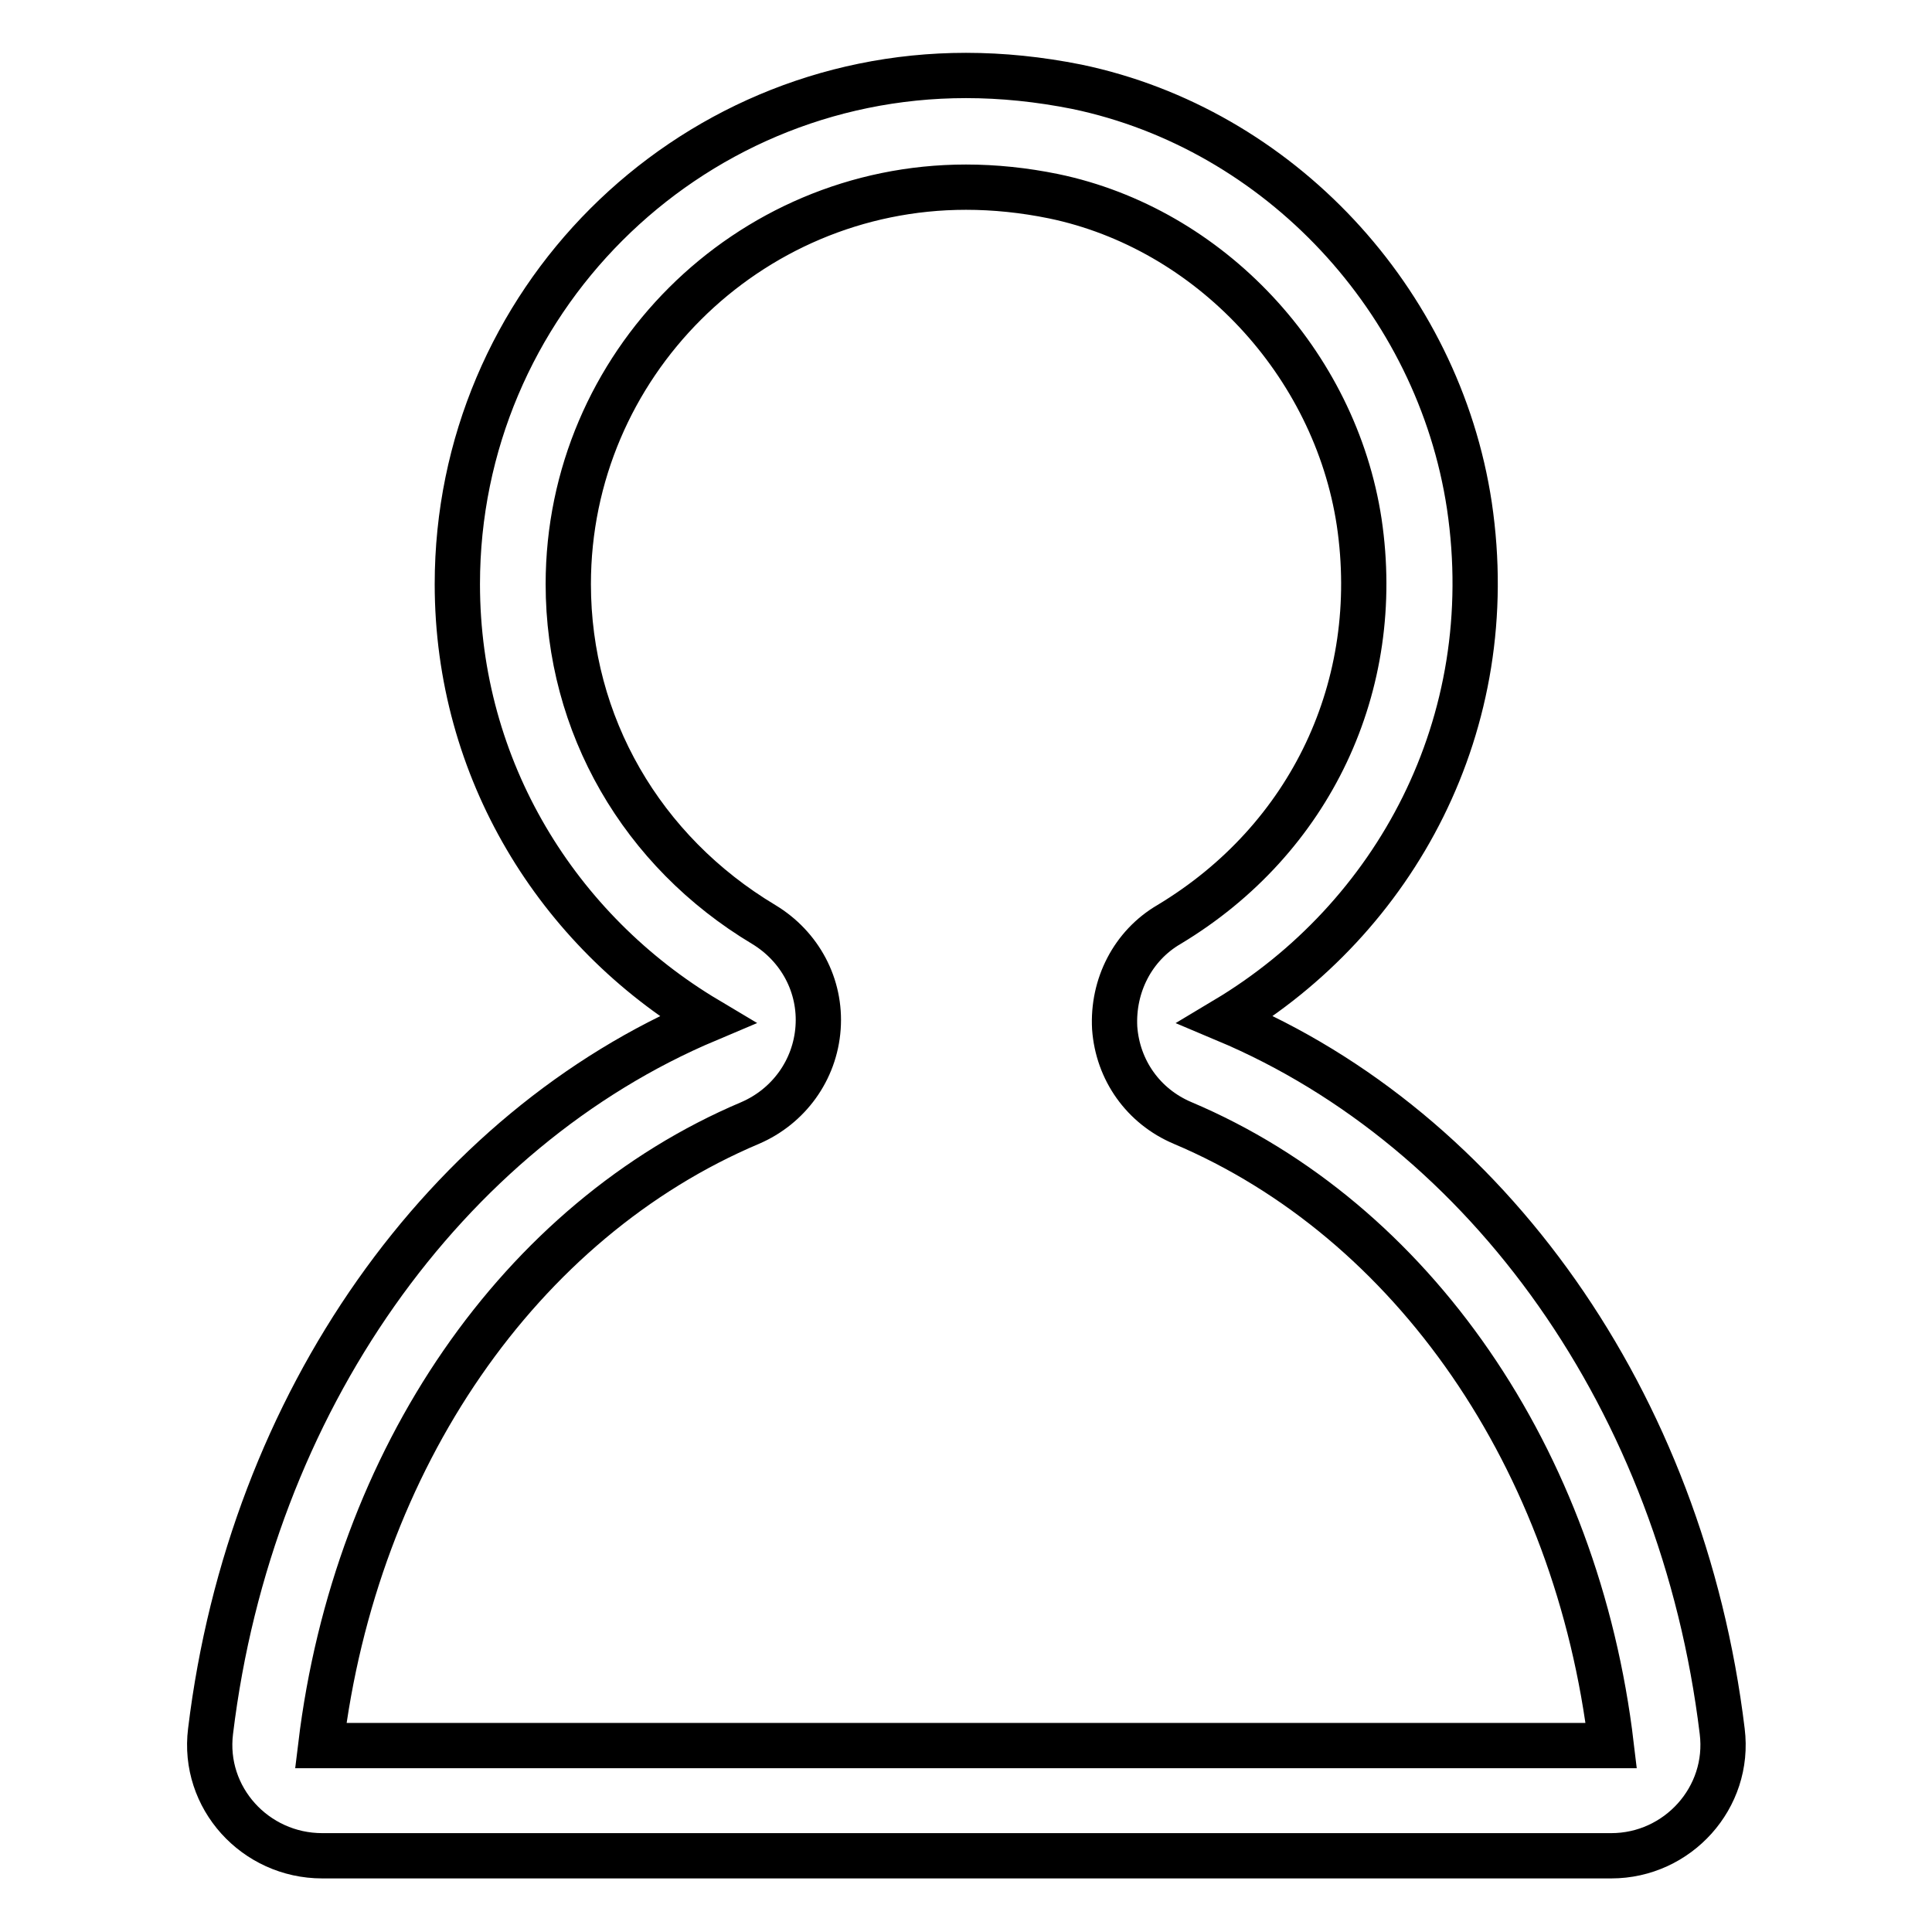
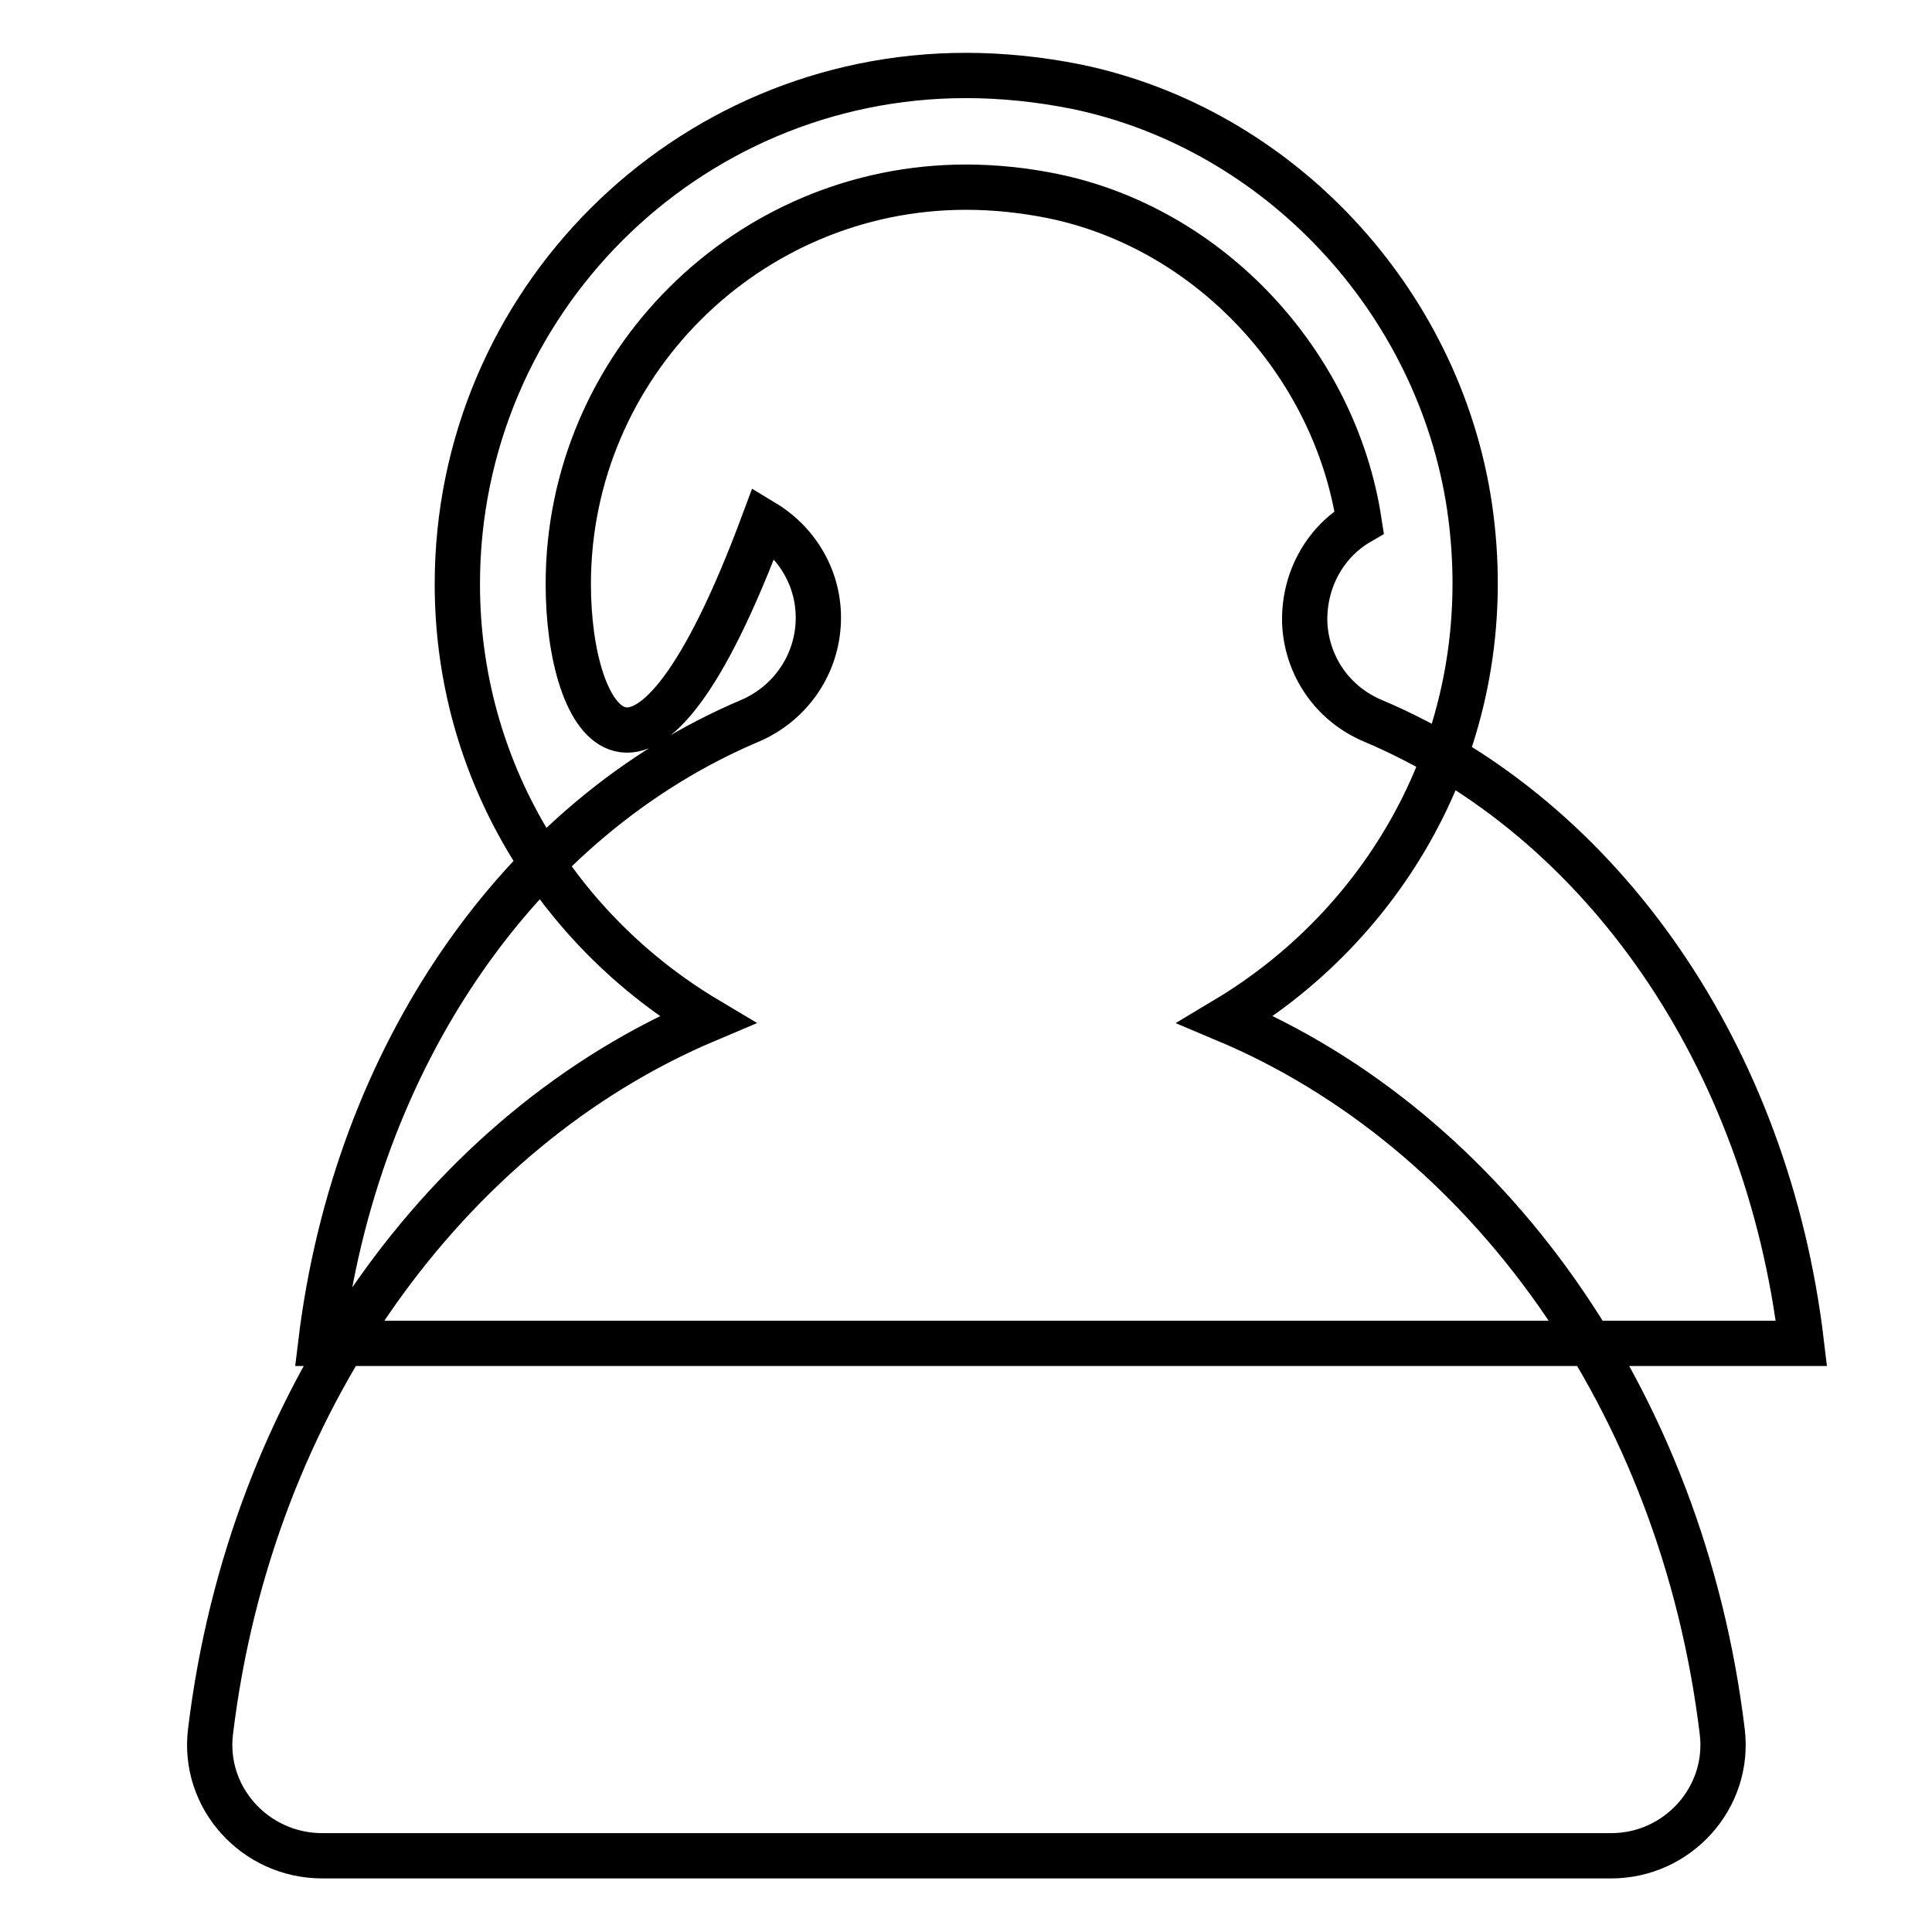
<svg xmlns="http://www.w3.org/2000/svg" version="1.1" x="0px" y="0px" viewBox="0 0 256 256" enable-background="new 0 0 256 256" xml:space="preserve">
  <g>
-     <path stroke-width="6" fill-opacity="0" stroke="#000000" d="M128,24.8c3.8,0,7.7,0.4,11.6,1.2c20.7,4.3,37.3,22.1,40.5,43.2c3.2,21.6-6.4,42-25.2,53.3 c-4.8,2.8-7.5,8.1-7.2,13.7c0.4,5.6,3.8,10.4,9,12.6c30.5,12.9,52.3,44.5,56.8,82.5H42.5c4.6-38,26.4-69.6,56.9-82.5 c5.1-2.2,8.6-7,9-12.6c0.4-5.6-2.4-10.8-7.2-13.7C85,112.8,75.3,96,75.3,77.4C75.3,48.4,99,24.8,128,24.8 M128,10 c-37.2,0-67.4,30.2-67.4,67.4c0,24.6,13.3,45.9,33.1,57.7c-34.6,14.6-60.5,50.6-65.8,94.3c-1.1,8.8,5.9,16.5,14.8,16.5h170.8 c8.8,0,15.8-7.7,14.7-16.5c-5.3-43.7-31.1-79.7-65.8-94.3C184.8,121.7,199,96,194.7,67c-4.1-27.2-25.2-49.9-52-55.5 C137.7,10.5,132.8,10,128,10z" />
+     <path stroke-width="6" fill-opacity="0" stroke="#000000" d="M128,24.8c3.8,0,7.7,0.4,11.6,1.2c20.7,4.3,37.3,22.1,40.5,43.2c-4.8,2.8-7.5,8.1-7.2,13.7c0.4,5.6,3.8,10.4,9,12.6c30.5,12.9,52.3,44.5,56.8,82.5H42.5c4.6-38,26.4-69.6,56.9-82.5 c5.1-2.2,8.6-7,9-12.6c0.4-5.6-2.4-10.8-7.2-13.7C85,112.8,75.3,96,75.3,77.4C75.3,48.4,99,24.8,128,24.8 M128,10 c-37.2,0-67.4,30.2-67.4,67.4c0,24.6,13.3,45.9,33.1,57.7c-34.6,14.6-60.5,50.6-65.8,94.3c-1.1,8.8,5.9,16.5,14.8,16.5h170.8 c8.8,0,15.8-7.7,14.7-16.5c-5.3-43.7-31.1-79.7-65.8-94.3C184.8,121.7,199,96,194.7,67c-4.1-27.2-25.2-49.9-52-55.5 C137.7,10.5,132.8,10,128,10z" />
  </g>
</svg>